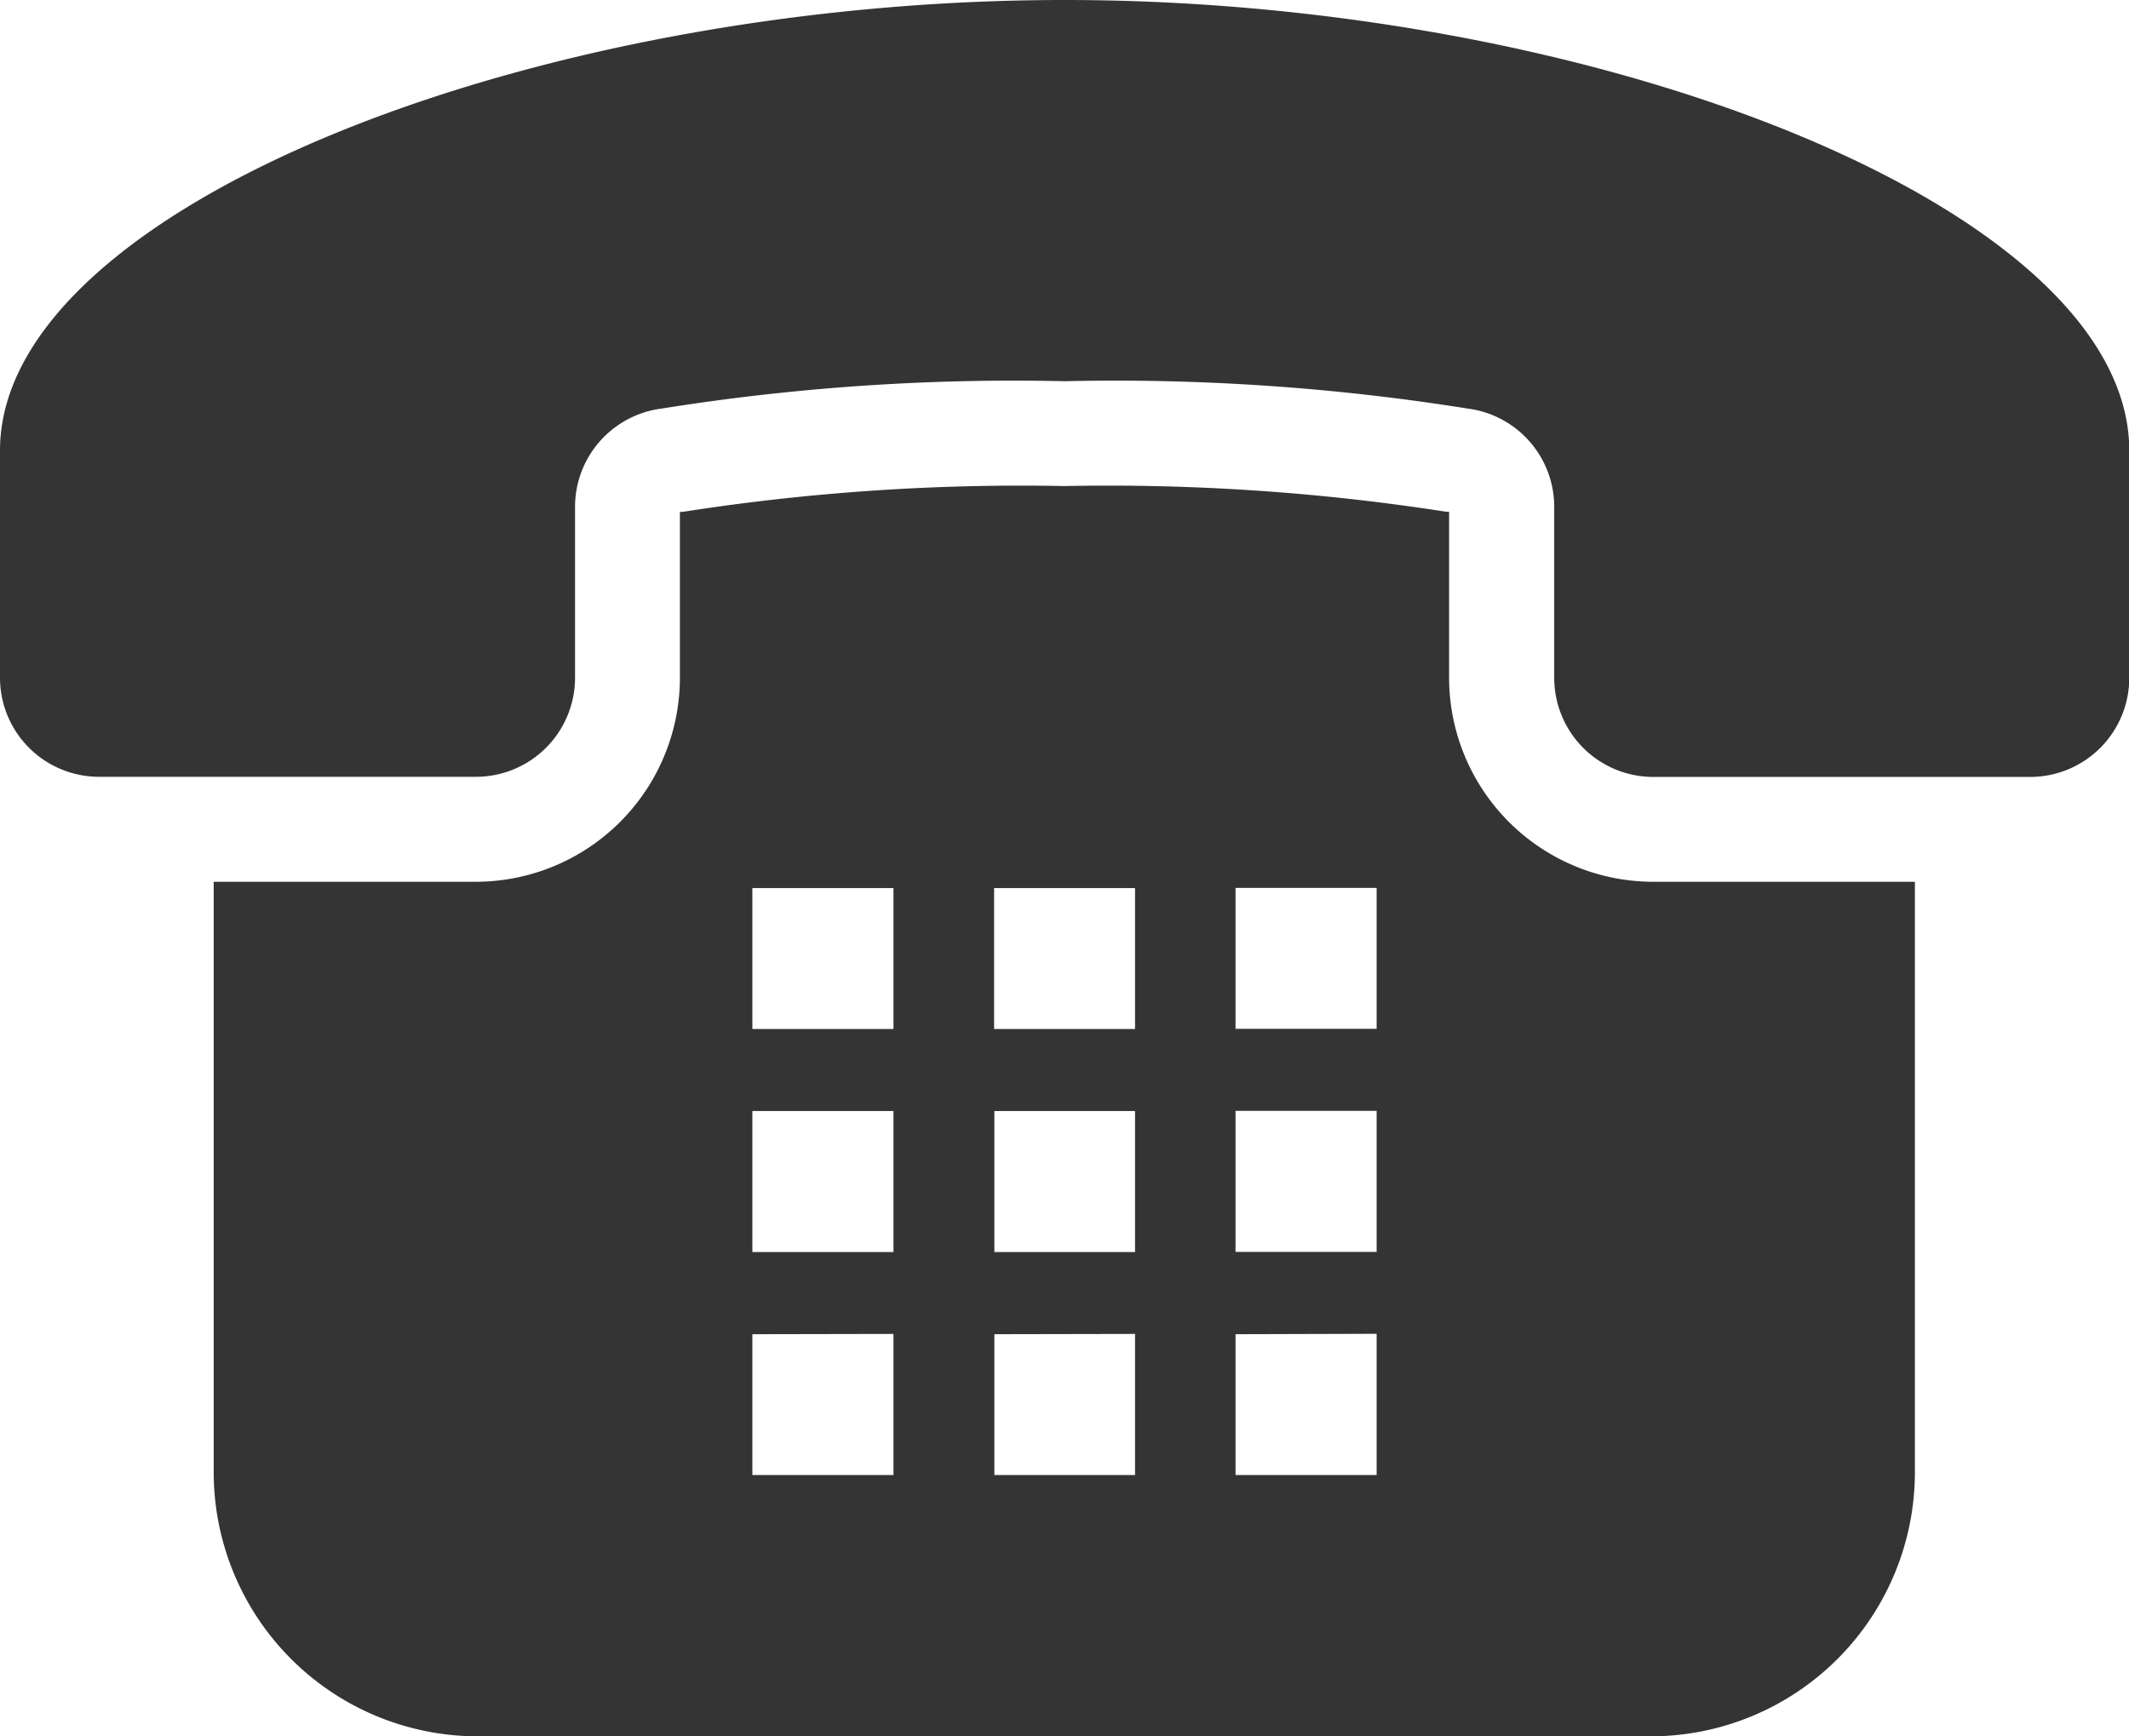
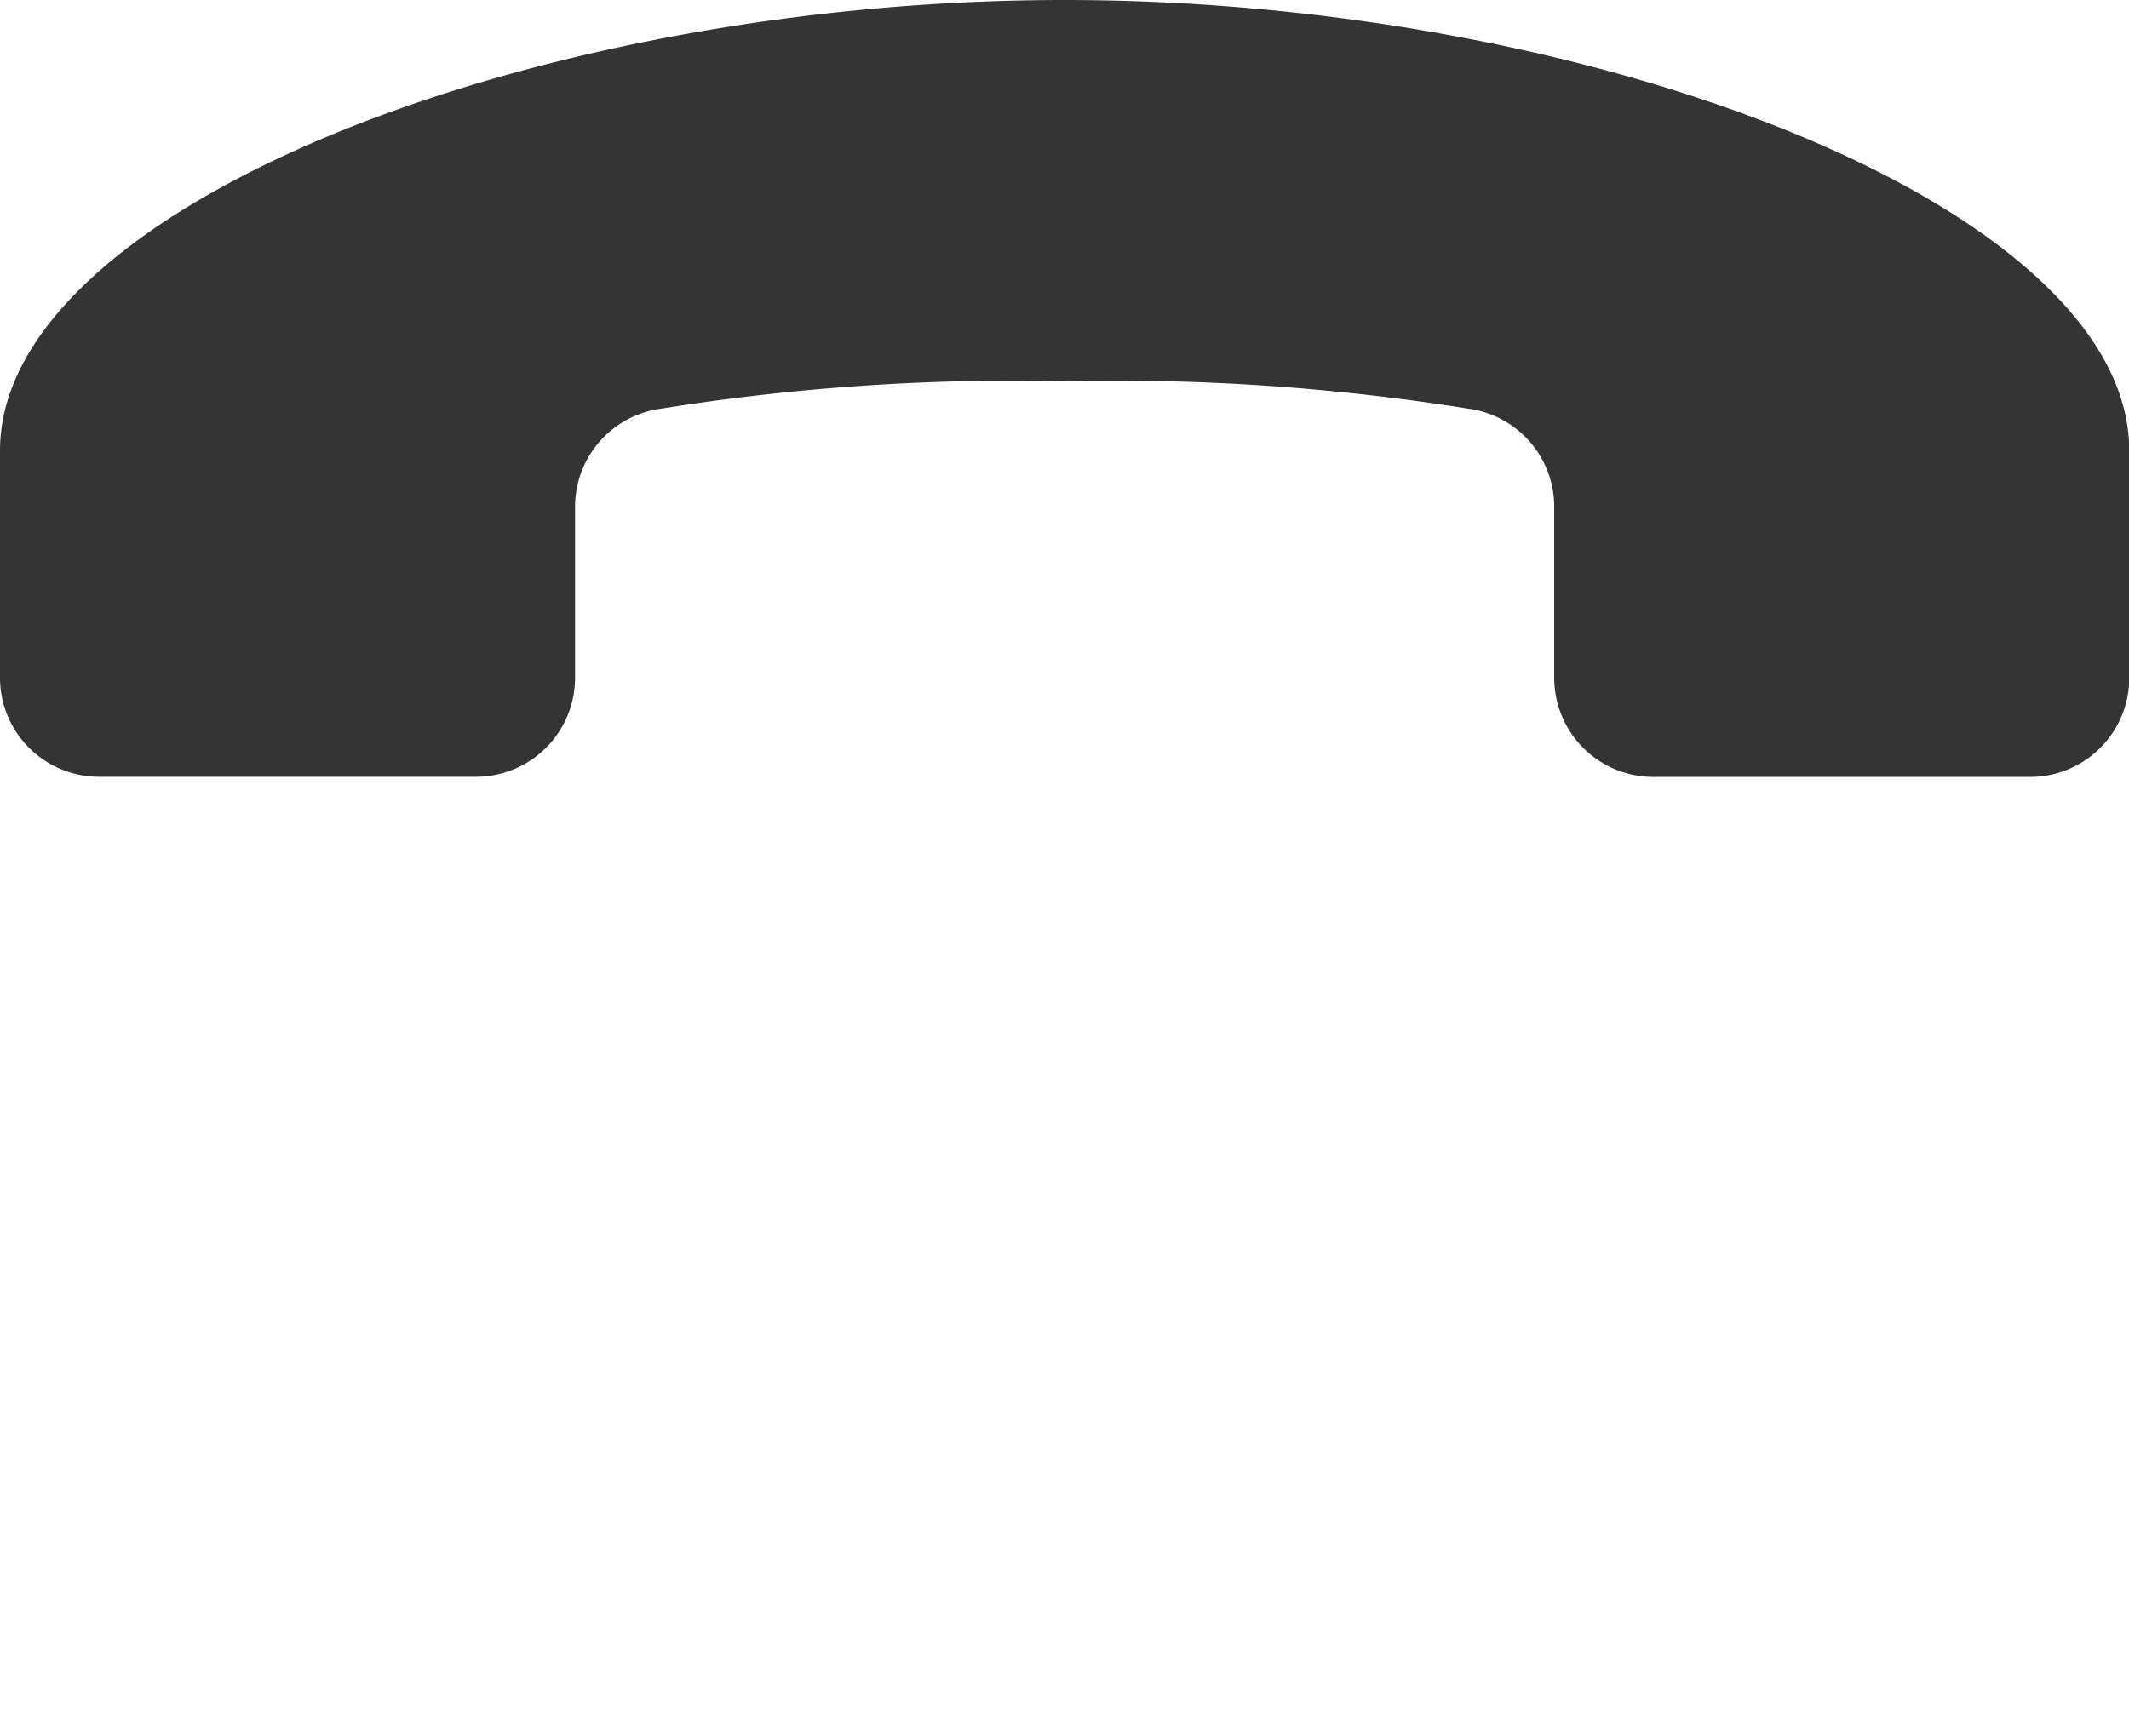
<svg xmlns="http://www.w3.org/2000/svg" id="電話器のフリーアイコン" width="15.572" height="12.702" viewBox="0 0 15.572 12.702">
  <path id="パス_49" data-name="パス 49" d="M7.786,47.18C3.865,47.18,0,48.714,0,50.476v1.662a.725.725,0,0,0,.725.725H3.481a.725.725,0,0,0,.725-.725V50.888a.725.725,0,0,1,.634-.719,16.323,16.323,0,0,1,2.947-.2,16.322,16.322,0,0,1,2.947.2.725.725,0,0,1,.634.719v1.251a.725.725,0,0,0,.725.725h2.756a.725.725,0,0,0,.725-.725V50.476C15.572,48.714,11.708,47.18,7.786,47.18Z" transform="translate(0 -47.18)" fill="#343434" />
-   <path id="パス_50" data-name="パス 50" d="M60.426,165.367v-1.214l-.021,0a16.059,16.059,0,0,0-2.792-.188,16.035,16.035,0,0,0-2.794.189l-.019,0v1.214a1.494,1.494,0,0,1-1.492,1.492H51.39v4.319a1.933,1.933,0,0,0,1.933,1.933H61.9a1.933,1.933,0,0,0,1.933-1.933v-4.319H61.919A1.494,1.494,0,0,1,60.426,165.367Zm-.53,4.8V171.2H58.864V170.17Zm0-1.631v1.032H58.864v-1.032Zm0-1.631v1.031H58.864v-1.031Zm-1.767,3.263V171.2H57.1V170.17Zm0-1.631v1.032H57.1v-1.032Zm-1.031-.6v-1.031h1.031v1.031Zm-.736,2.231V171.2H55.33V170.17Zm0-1.631v1.032H55.33v-1.032Zm0-1.631v1.031H55.33v-1.031Z" transform="translate(-49.827 -160.409)" fill="#343434" />
</svg>